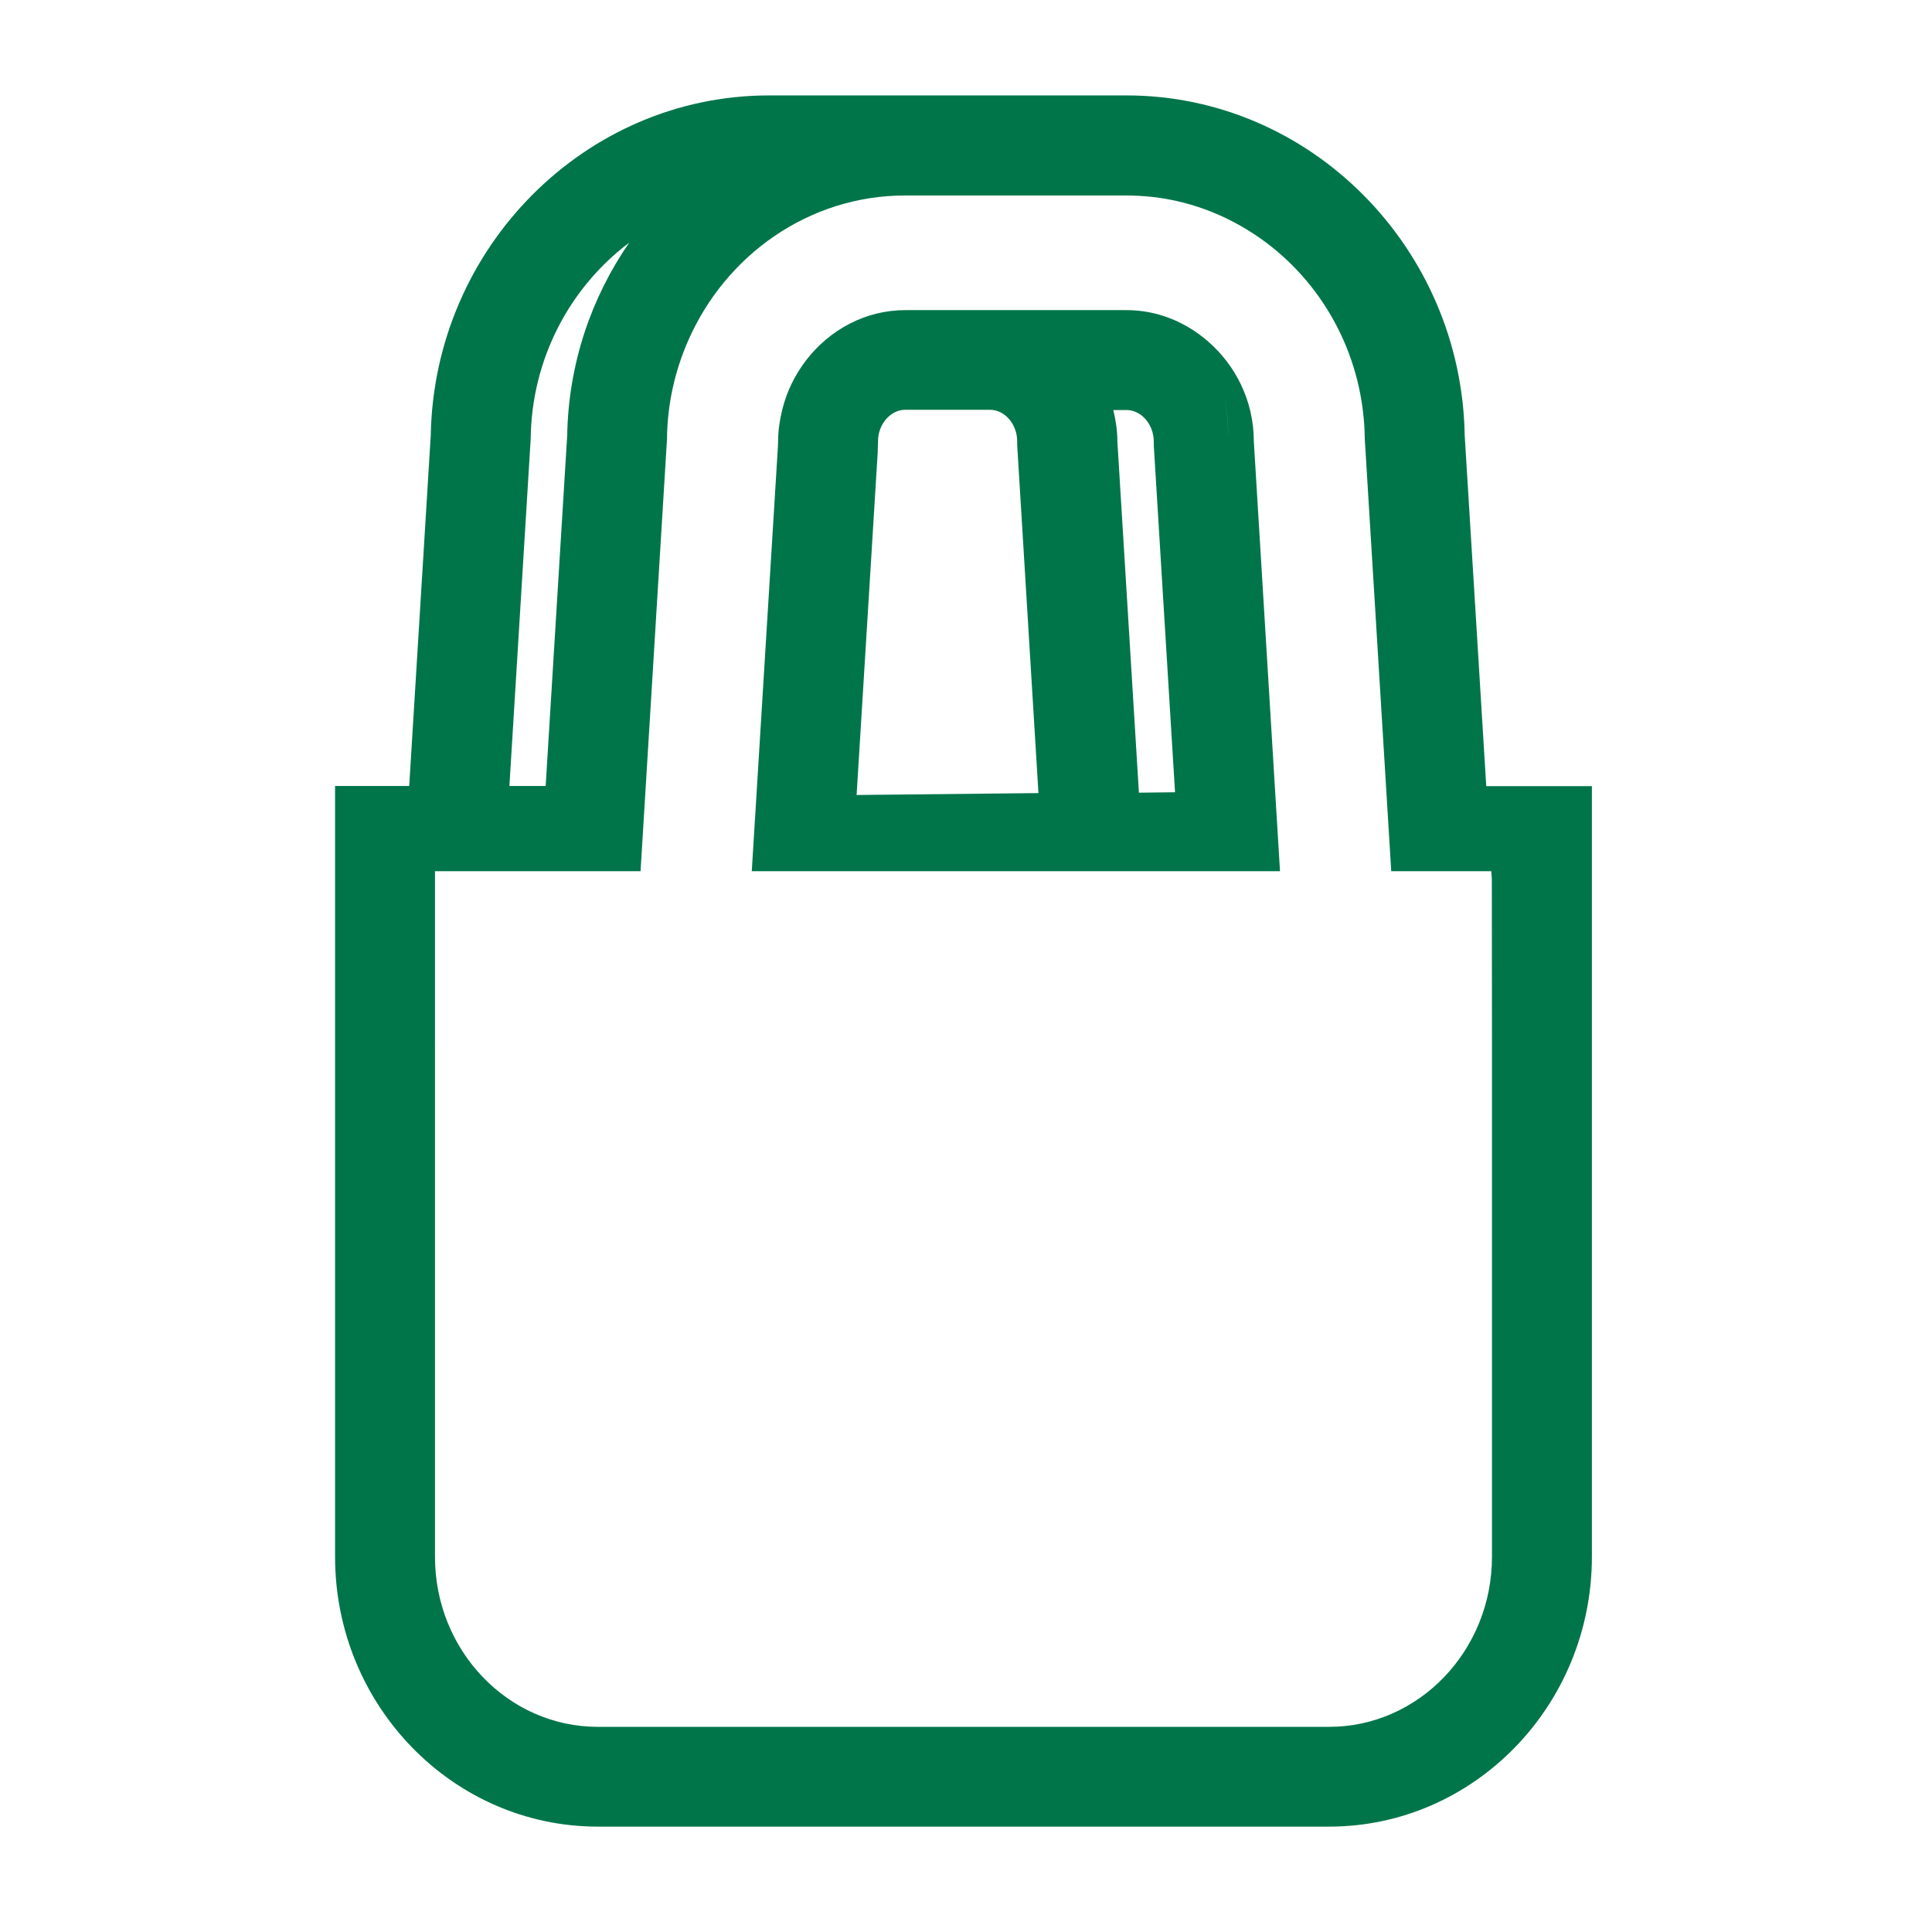
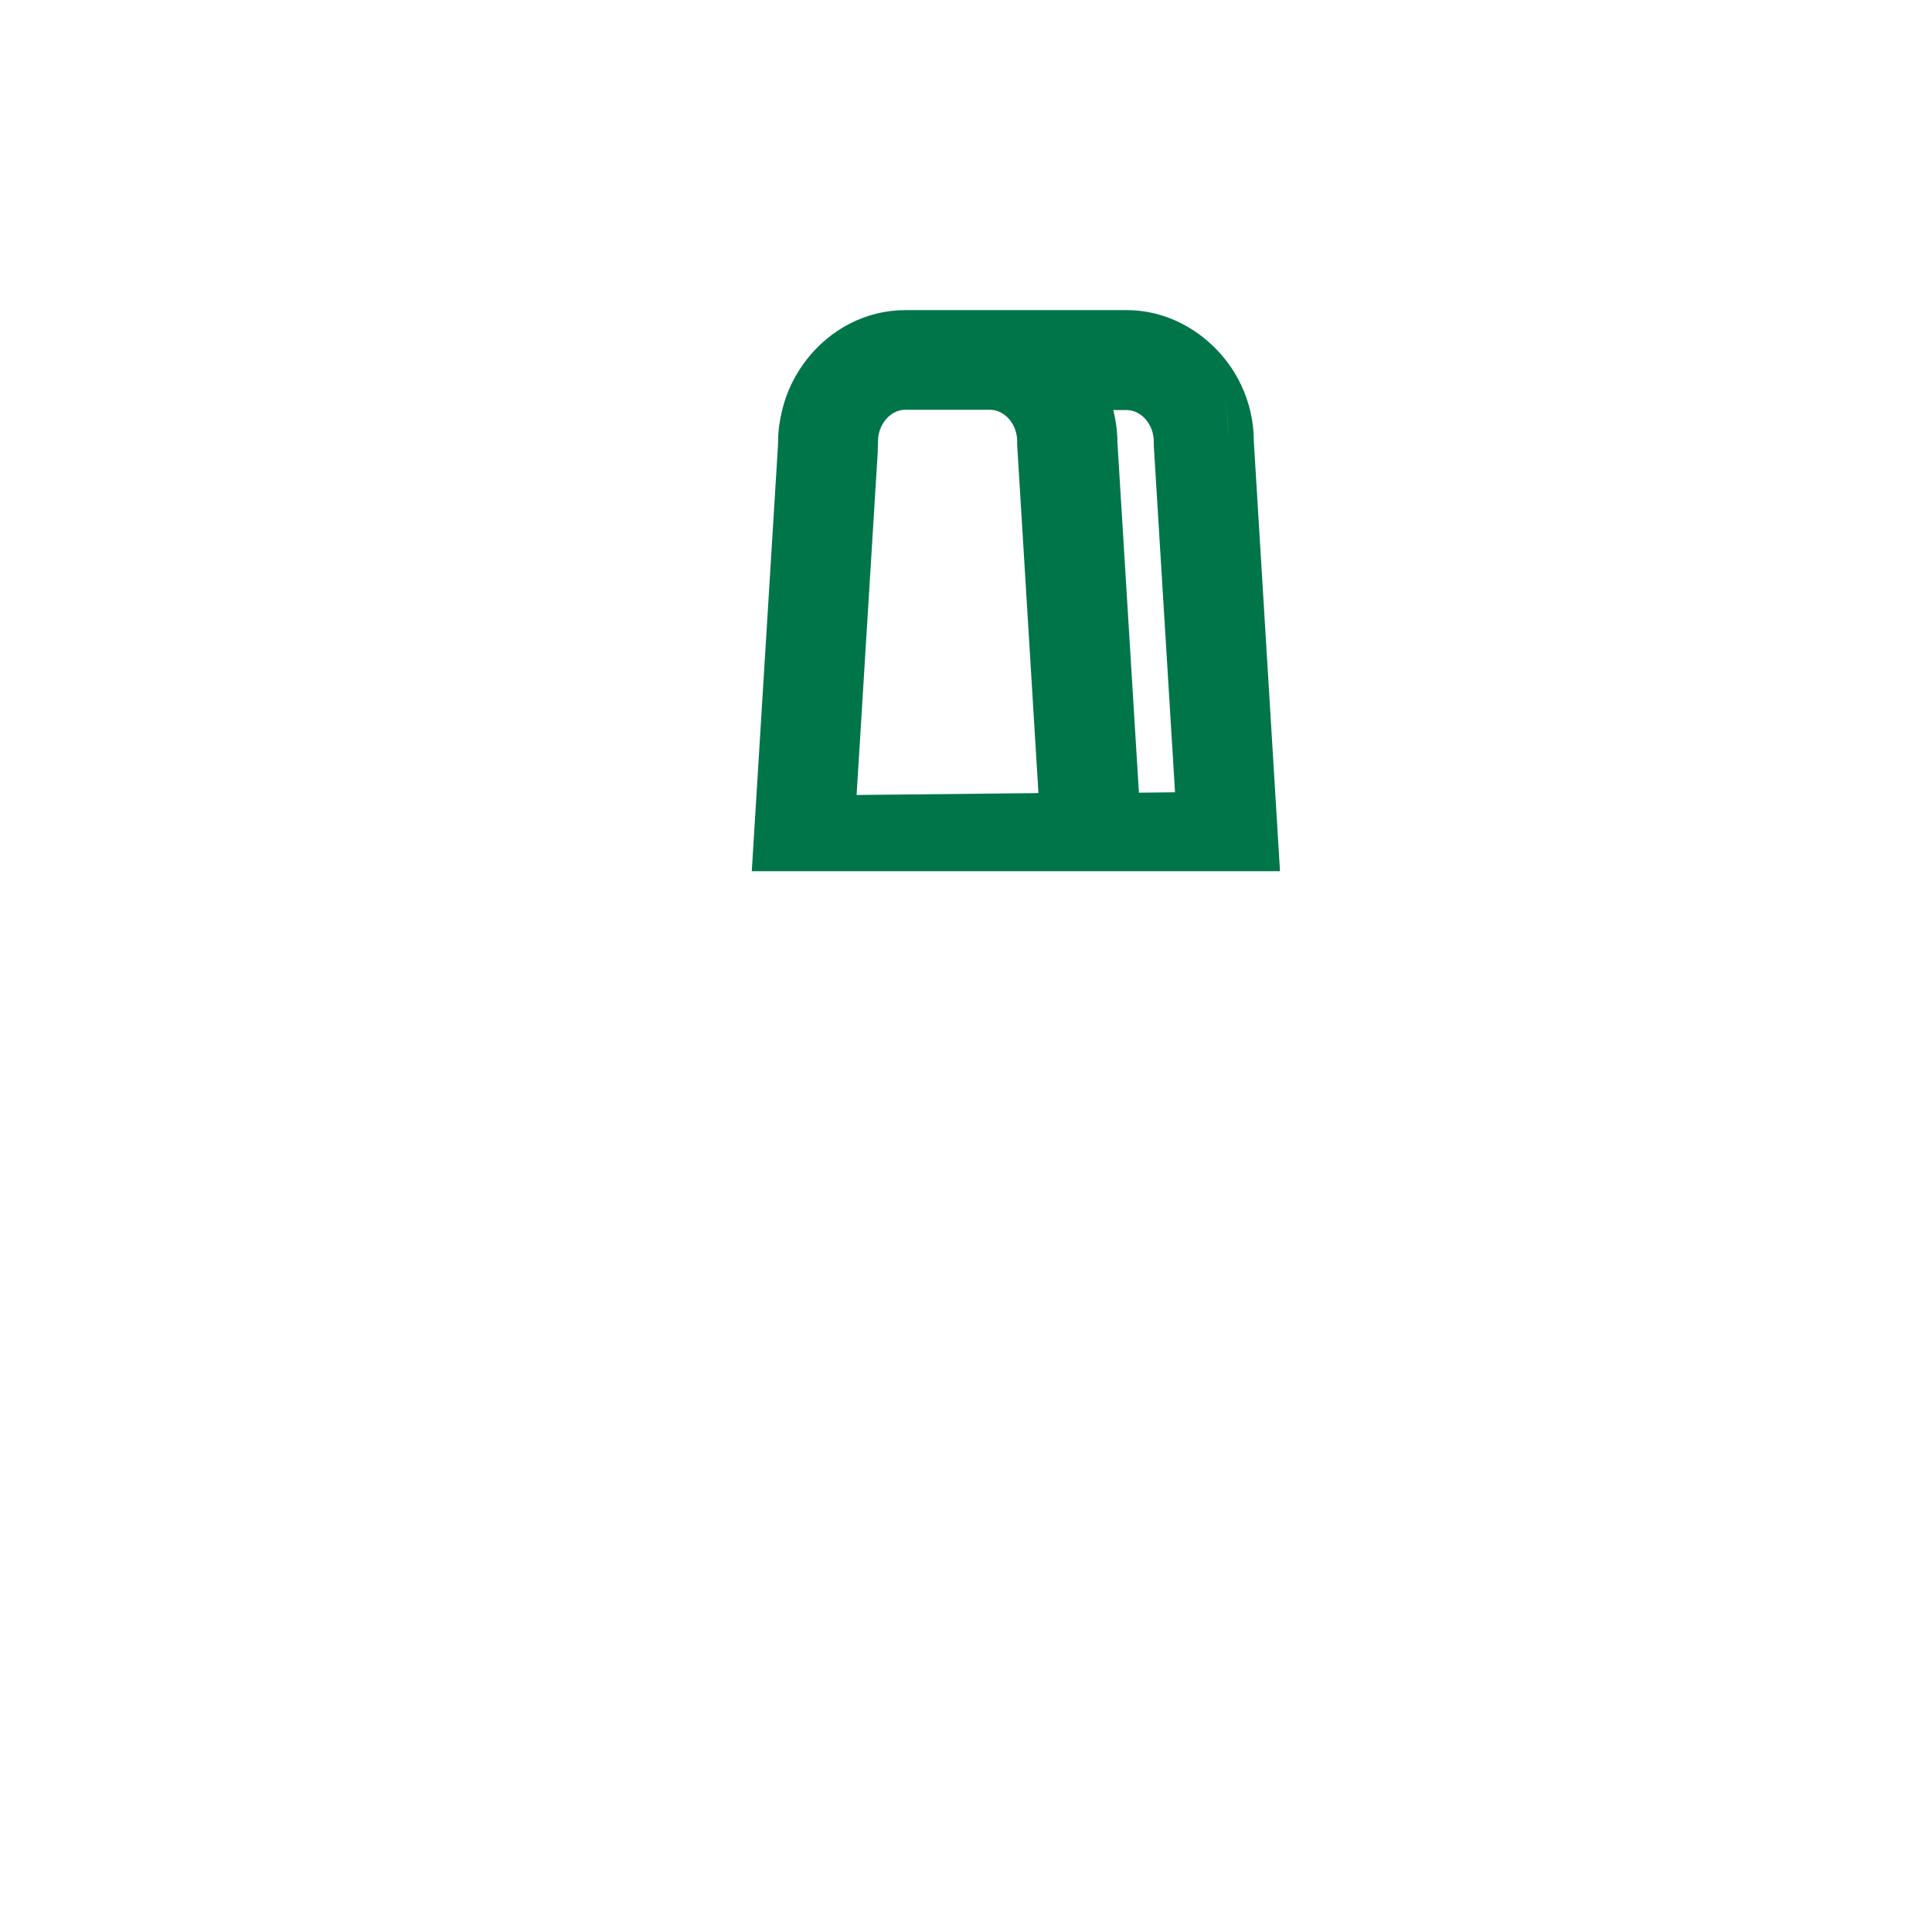
<svg xmlns="http://www.w3.org/2000/svg" version="1.1" id="Calque_1" x="0px" y="0px" viewBox="0 0 141.73 141.73" style="enable-background:new 0 0 141.73 141.73;" xml:space="preserve">
  <style type="text/css">
	.st0{fill:#00754A;}
</style>
  <g>
    <path class="st0" d="M91.98,32.39c0-2.98-1.34-5.61-3.4-7.38c0,0,0,0,0,0c-1.62-1.39-3.67-2.26-5.94-2.26H72.63h-6.21   c-2.95,0-5.56,1.45-7.27,3.66c-0.82,1.07-1.44,2.3-1.77,3.67c-0.18,0.74-0.3,1.51-0.3,2.31l-0.01,0.33l-1.92,31.19h2.52l0,0h1.15   h3.68l0,0h14.05h3.67h3.67h2.66h1.98h1.69h1.83h1.85L91.98,32.39z M62.84,58.32l-0.3,4.9L62.84,58.32l-2.45,0.02L62.84,58.32   l1.55-25.16l0-0.08l0-0.08l0.01-0.33l0.01-0.15v-0.15c0-1.25,0.92-2.31,2-2.31h6.21c1.09,0,2,1.06,2,2.31v0.22l0.01,0.22   l1.55,25.37L62.84,58.32z M83.55,58.15l-1.58-25.76c0-0.8-0.12-1.57-0.3-2.31h0.97c1.09,0,2,1.06,2,2.31v0.22l0.01,0.22l1.55,25.29   L83.55,58.15z M89.7,28.48c0.26,1.2,0.41,2.45,0.42,3.74C90.1,30.93,89.96,29.68,89.7,28.48z" />
-     <path class="st0" d="M109.03,57.67L109.03,57.67L109.03,57.67l-1.58-25.72C107.22,18.17,96.13,7,82.64,7H72.63h-6.21H56.41   C42.93,7,31.84,18.17,31.6,31.94l-1.58,25.72h-5.44v56.54c0,10.92,8.65,19.8,19.28,19.8H97.5c10.63,0,19.28-8.88,19.28-19.8V57.67   H109.03z M38.93,32.22c0.06-5.93,2.9-11.16,7.23-14.42c-2.78,4.02-4.46,8.89-4.55,14.14l-1.58,25.72h-2.66L38.93,32.22z    M109.45,76.44v37.77c0,6.87-5.36,12.47-11.95,12.47H43.86c-6.59,0-11.95-5.59-11.95-12.47v-9.24V76.63h0V63.91h1.4h3.67h2.66h2.18   h1.49h1.83h1.85l1.94-31.69c0.02-2.57,0.58-5,1.54-7.2c2.74-6.29,8.85-10.68,15.94-10.68h6.21h10.01c0.62,0,1.24,0.04,1.85,0.1   c3.12,0.34,5.99,1.55,8.41,3.36c4.33,3.25,7.17,8.49,7.23,14.42l1.94,31.69h2.07v-6.24l0,0v6.24h1.6h3.67l-0.26-4.16l0.26,4.16   h0.04l0,0h-0.04l0.04,0.58l0.29,4.71l0.41,6.76l-0.41-6.76l-0.29-4.71V65L109.45,76.44L109.45,76.44l0.73-0.06l0,0L109.45,76.44z" />
  </g>
</svg>